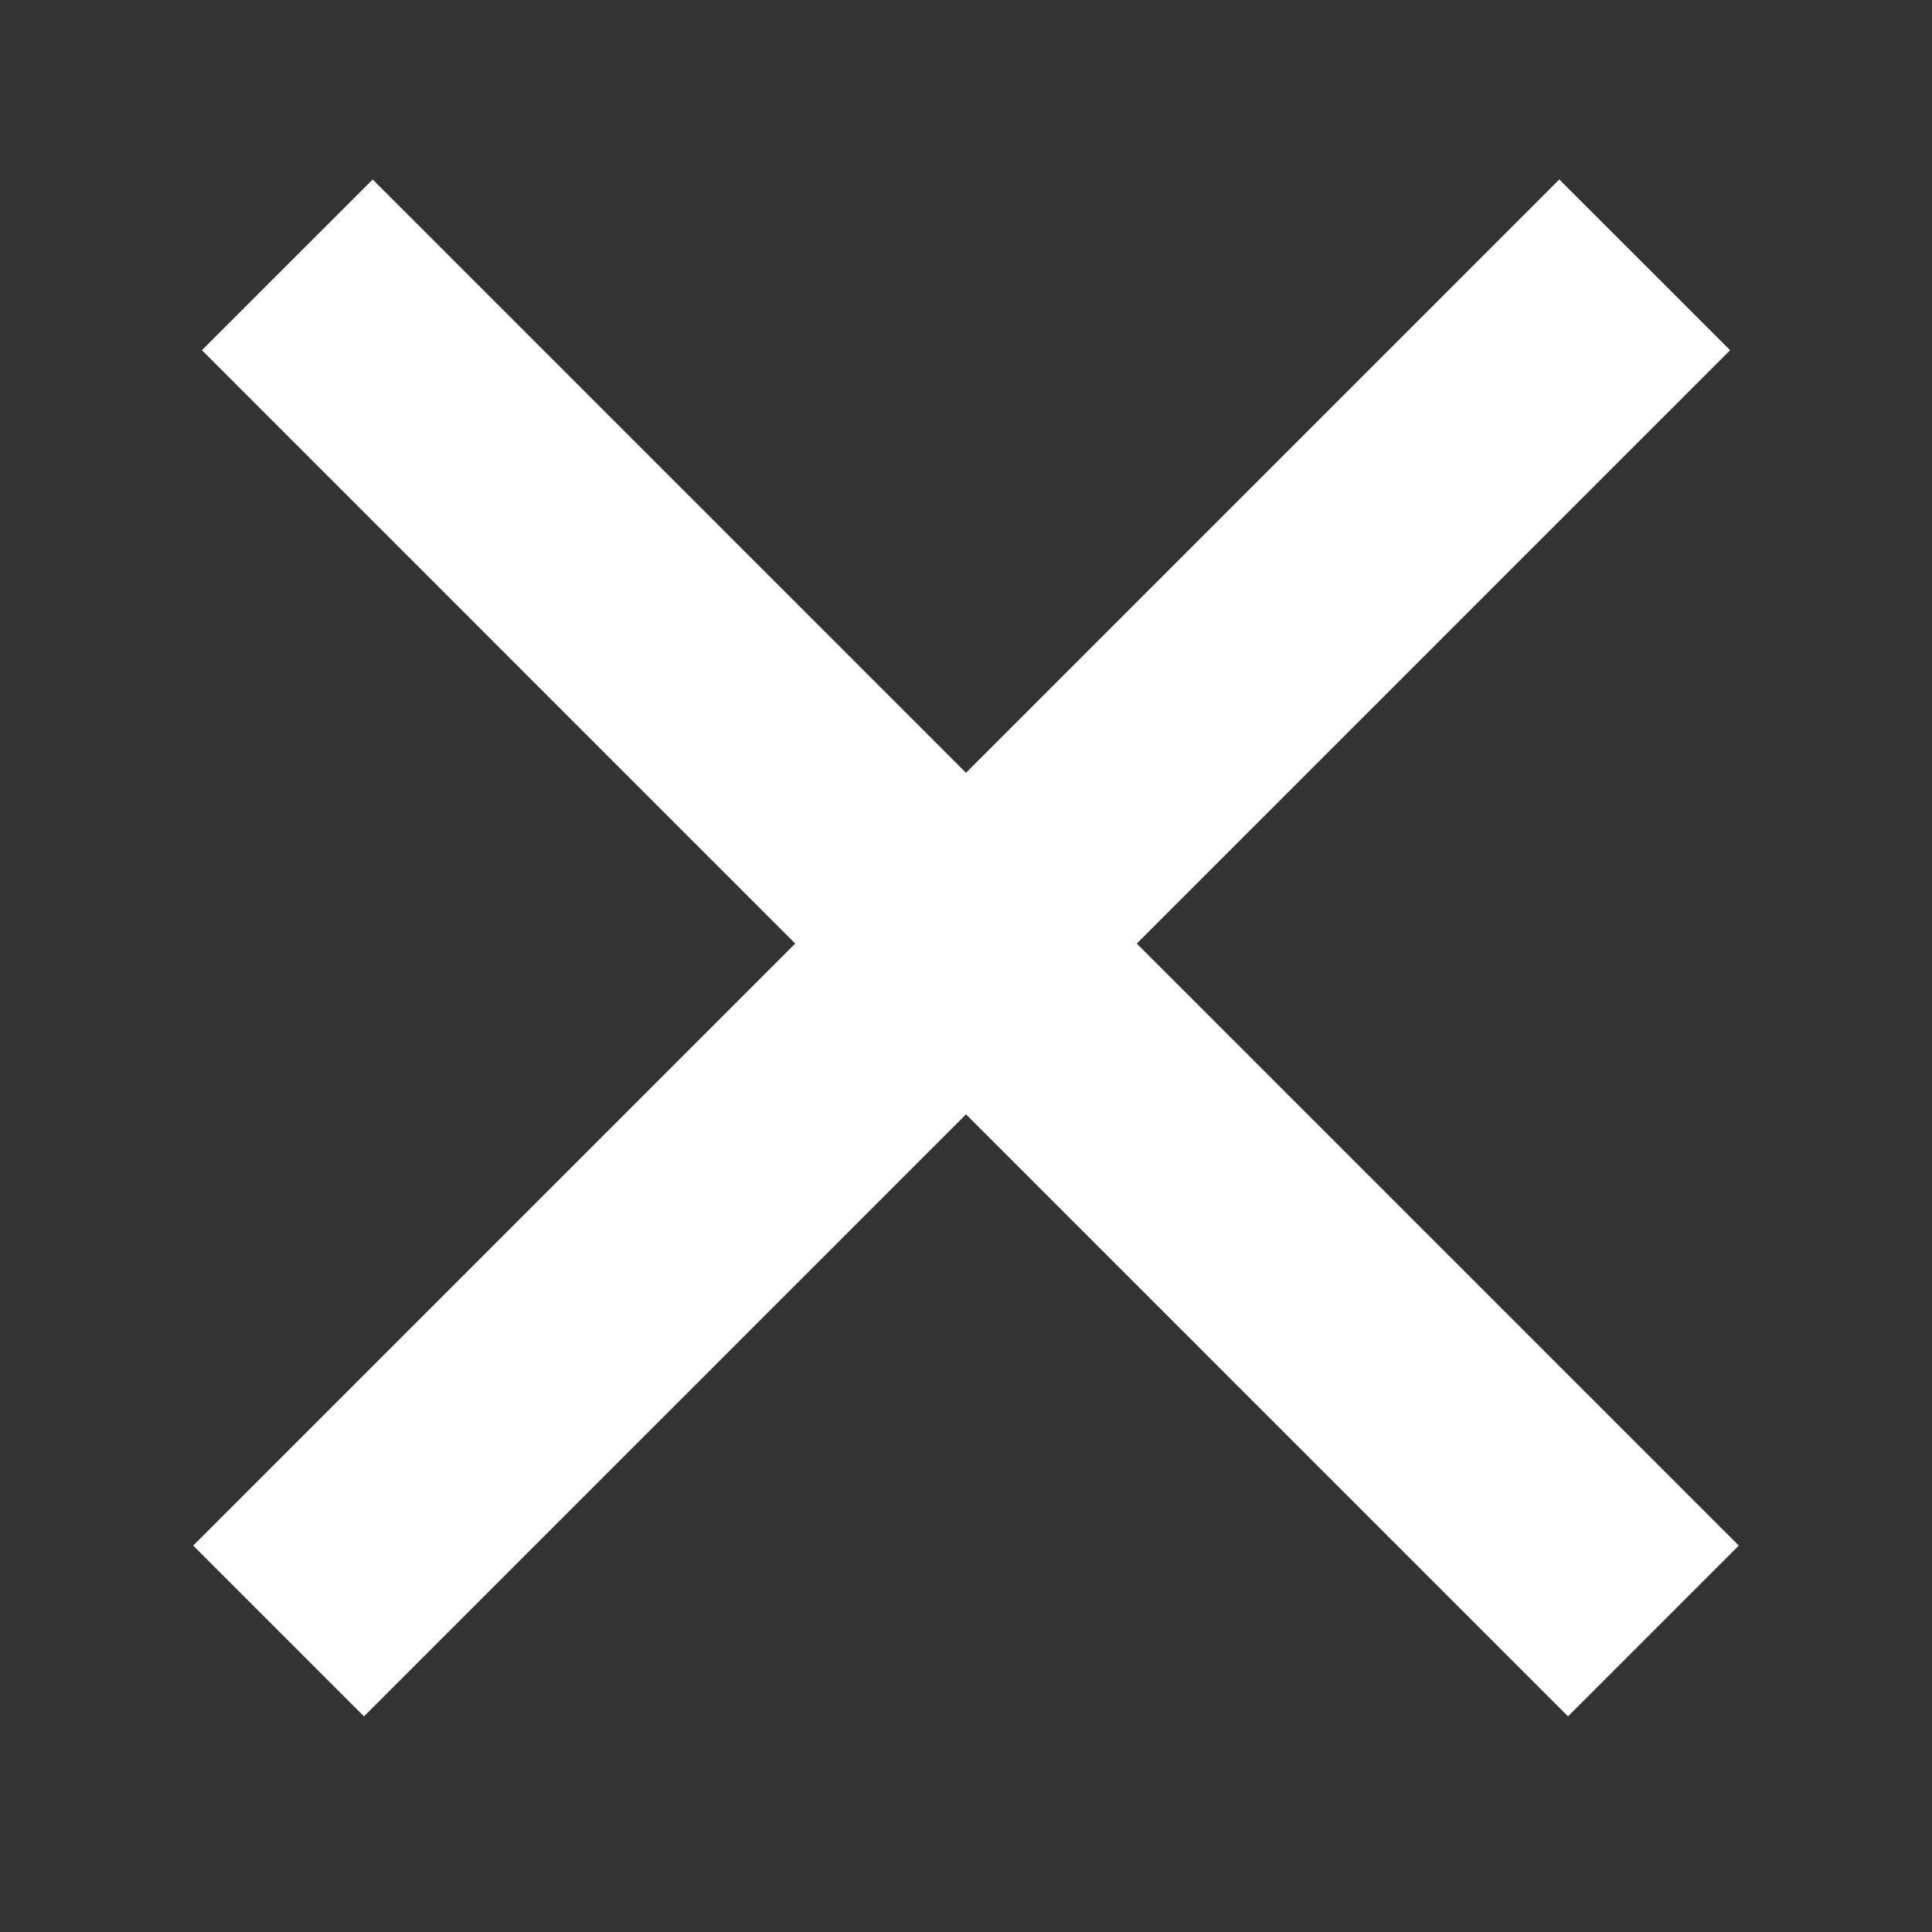
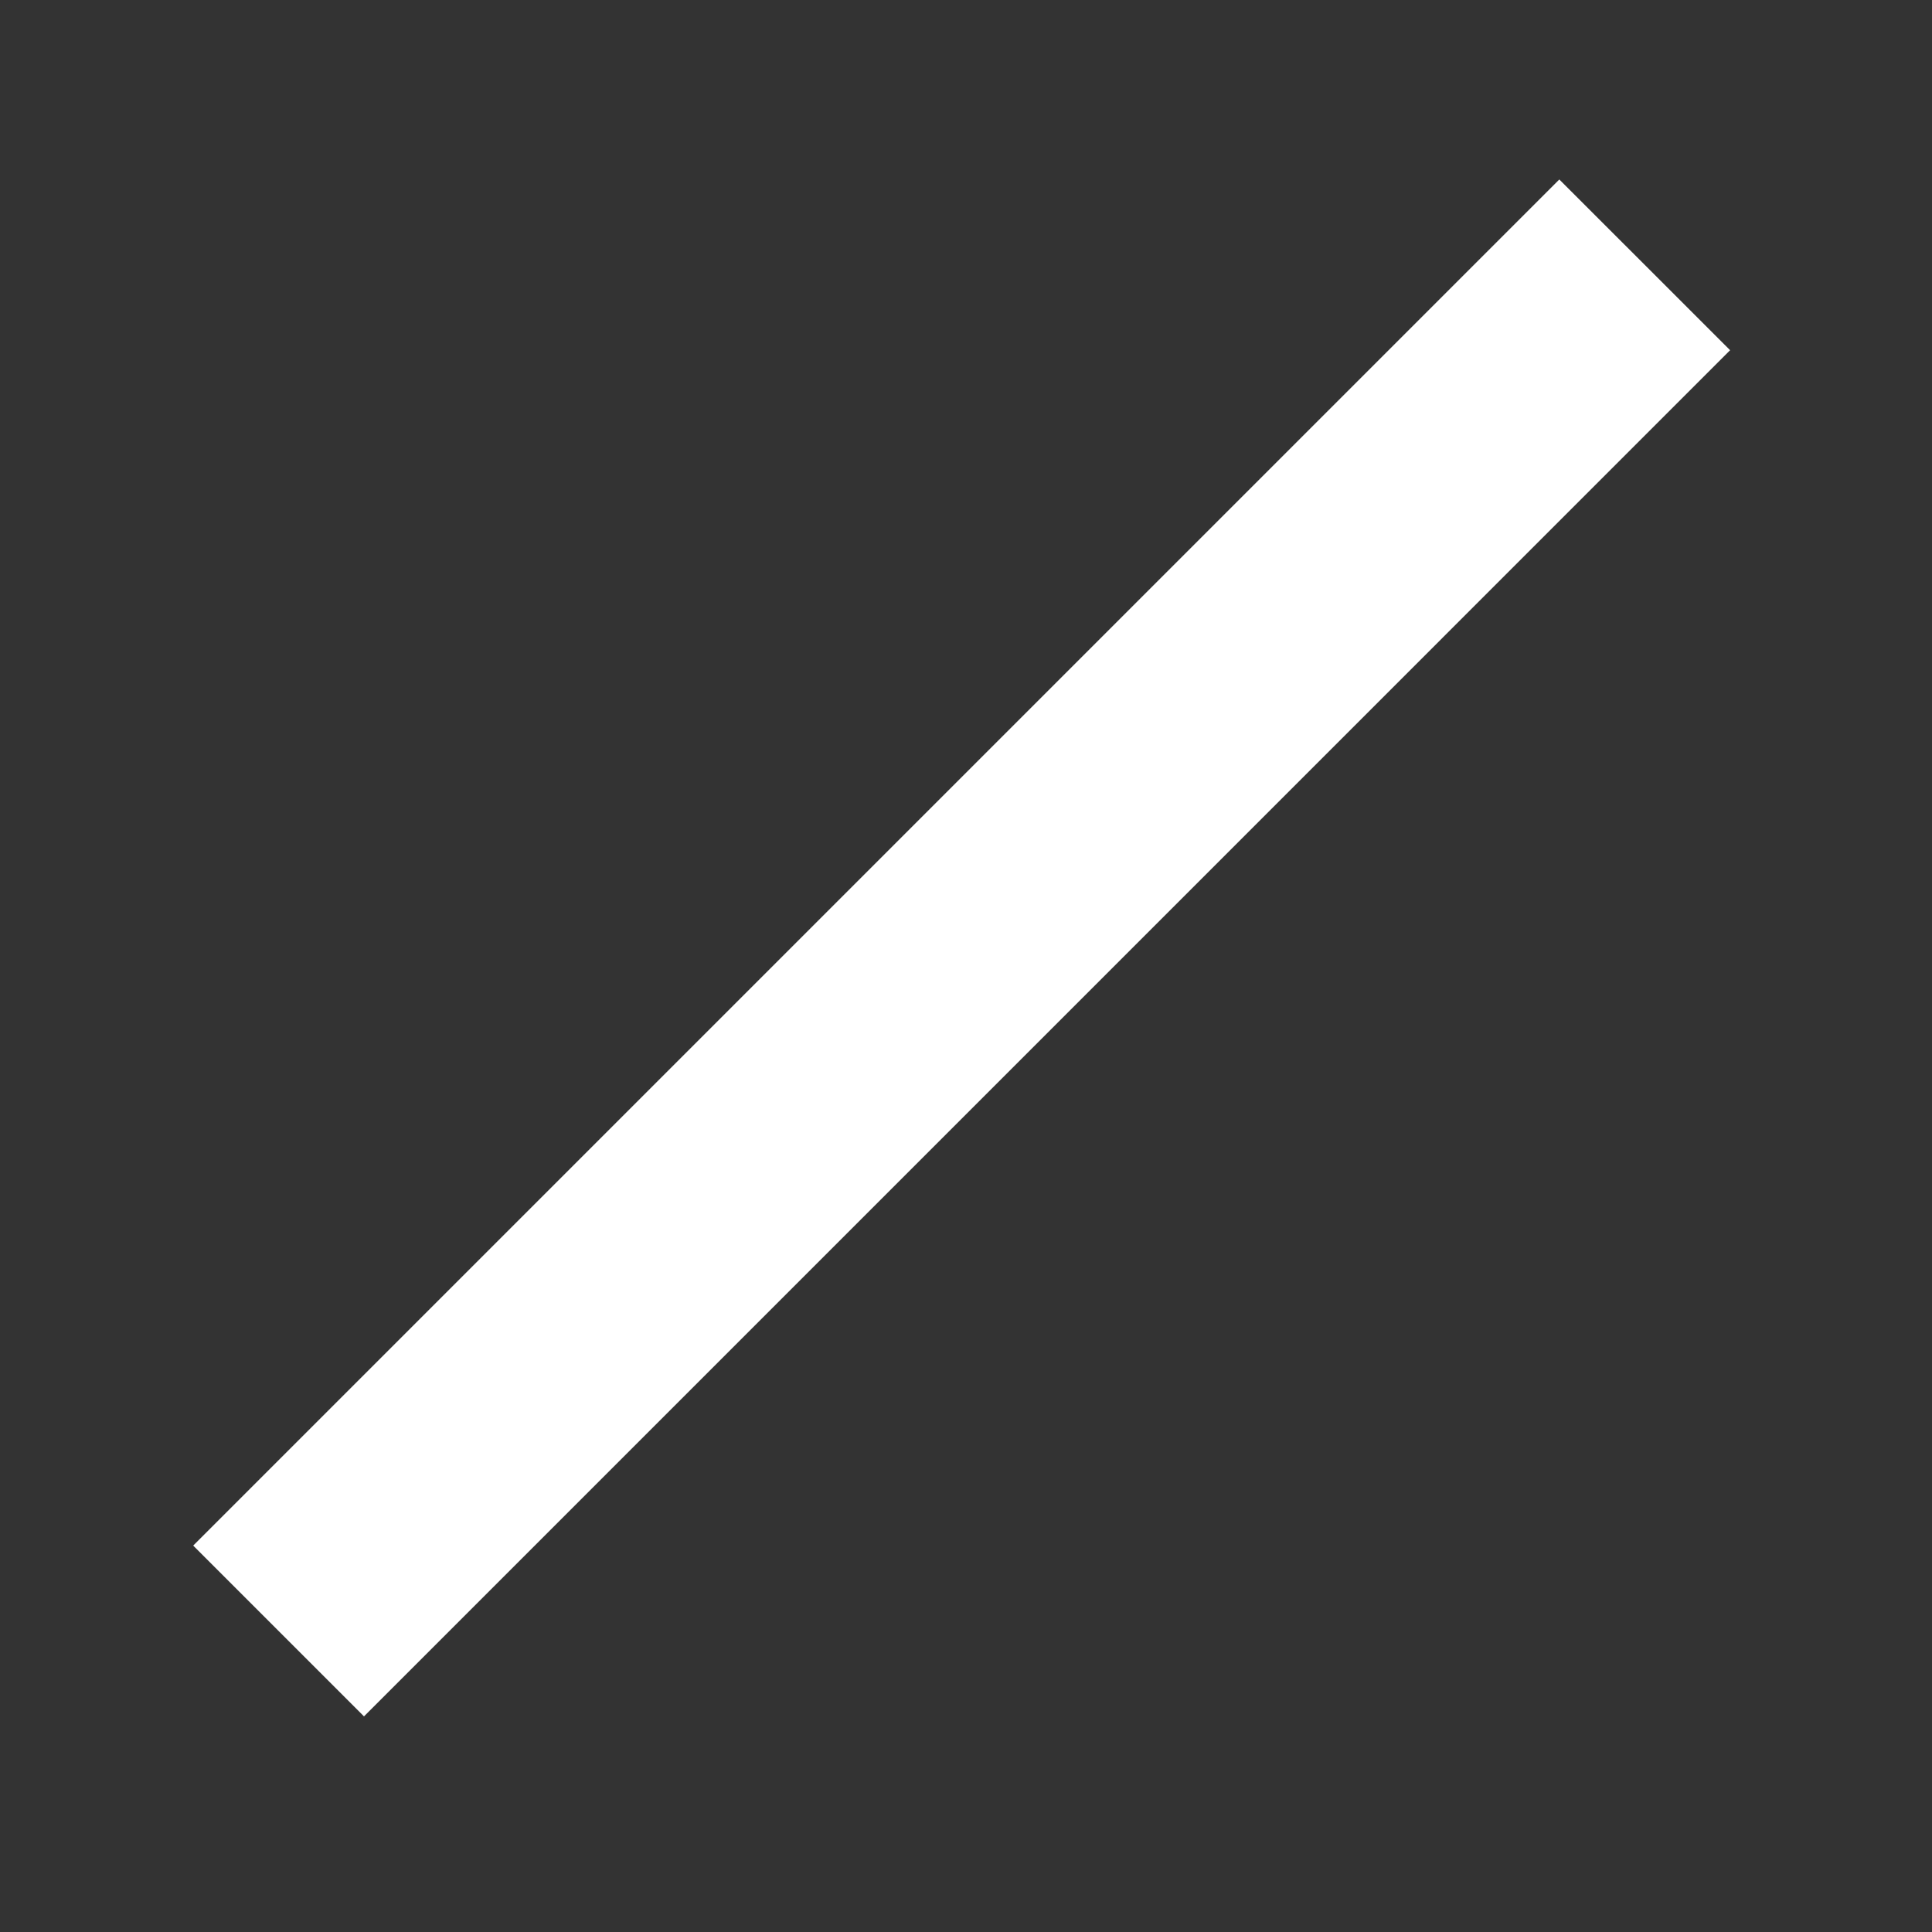
<svg xmlns="http://www.w3.org/2000/svg" width="30" height="30" viewBox="0 0 30 30" fill="none">
  <rect x="0" y="0" width="30" height="30" fill="#333333" stroke="none" />
-   <path d="M5.787 2.787L27 24L24.348 26.652L3.135 5.438L5.787 2.787Z" fill="white" />
  <path d="M24.213 2.787L3 24L5.652 26.652L26.865 5.438L24.213 2.787Z" fill="white" />
</svg>